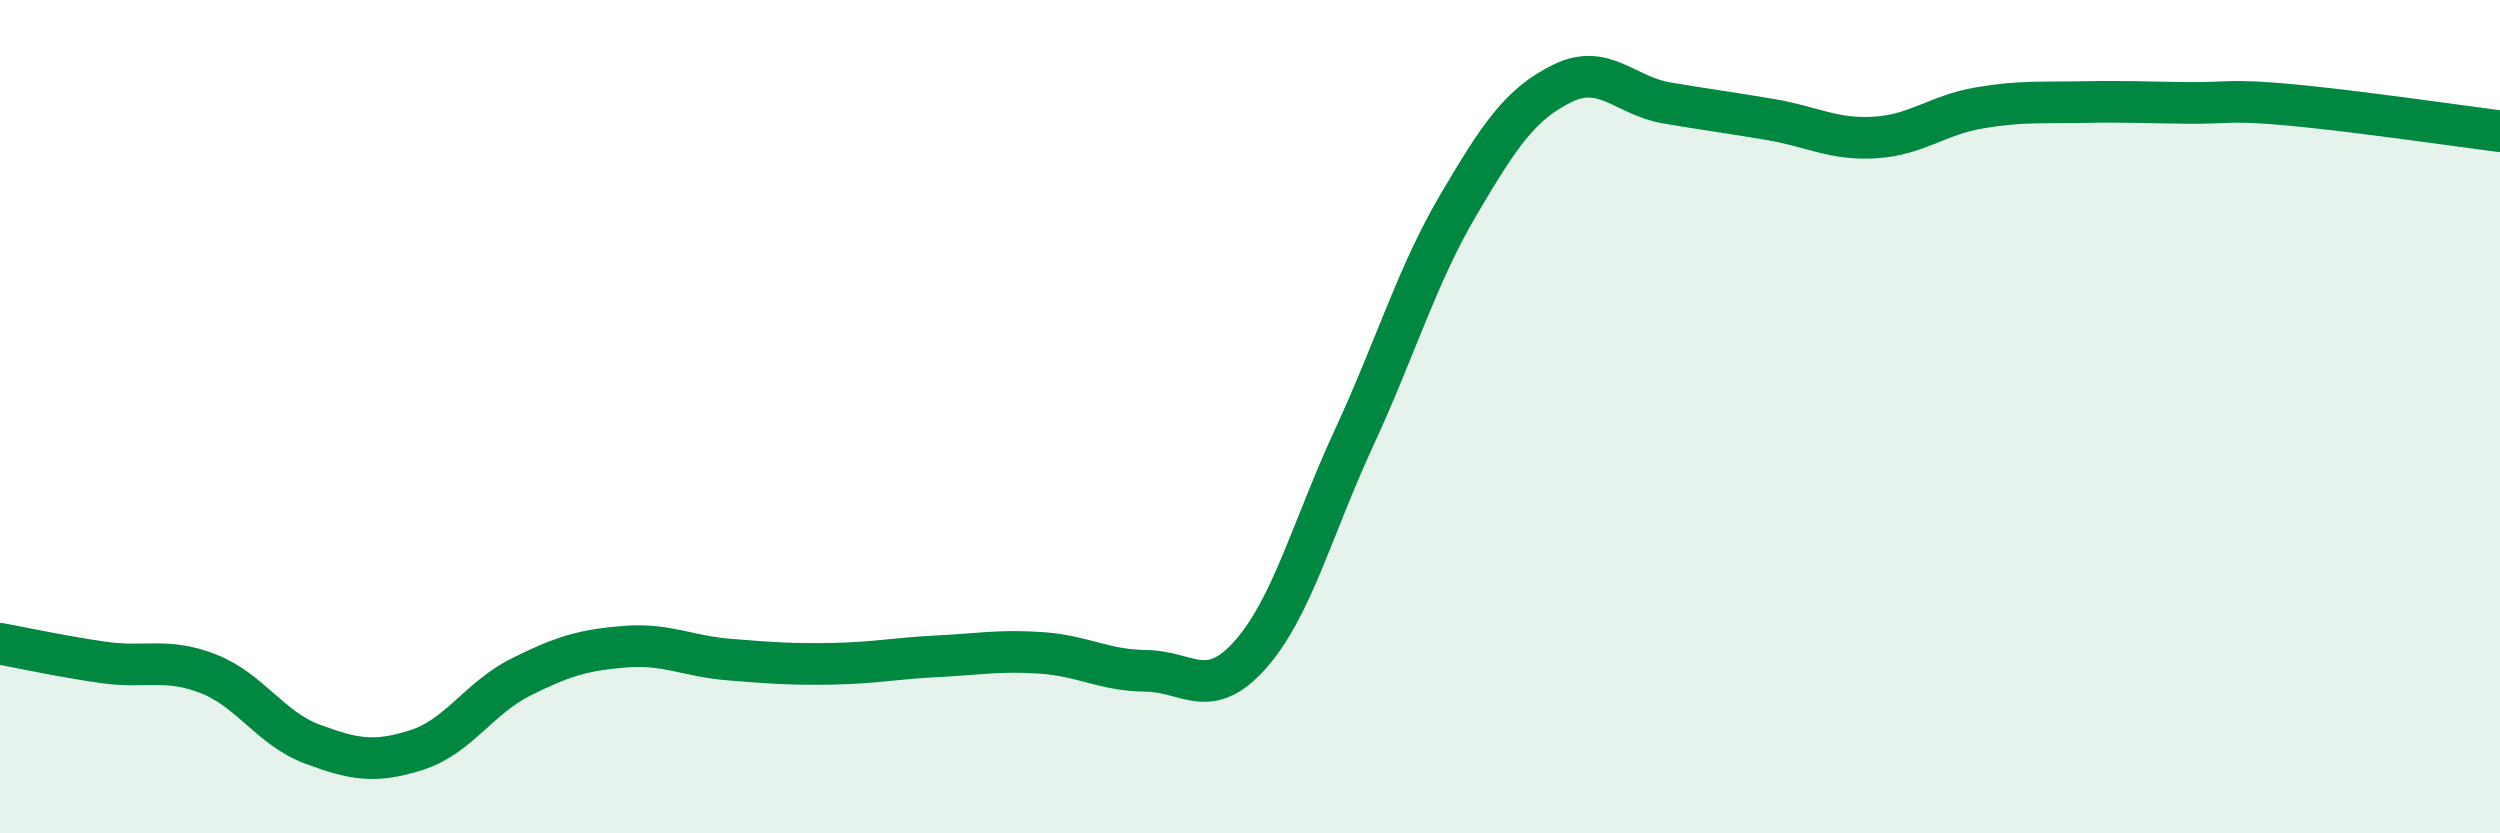
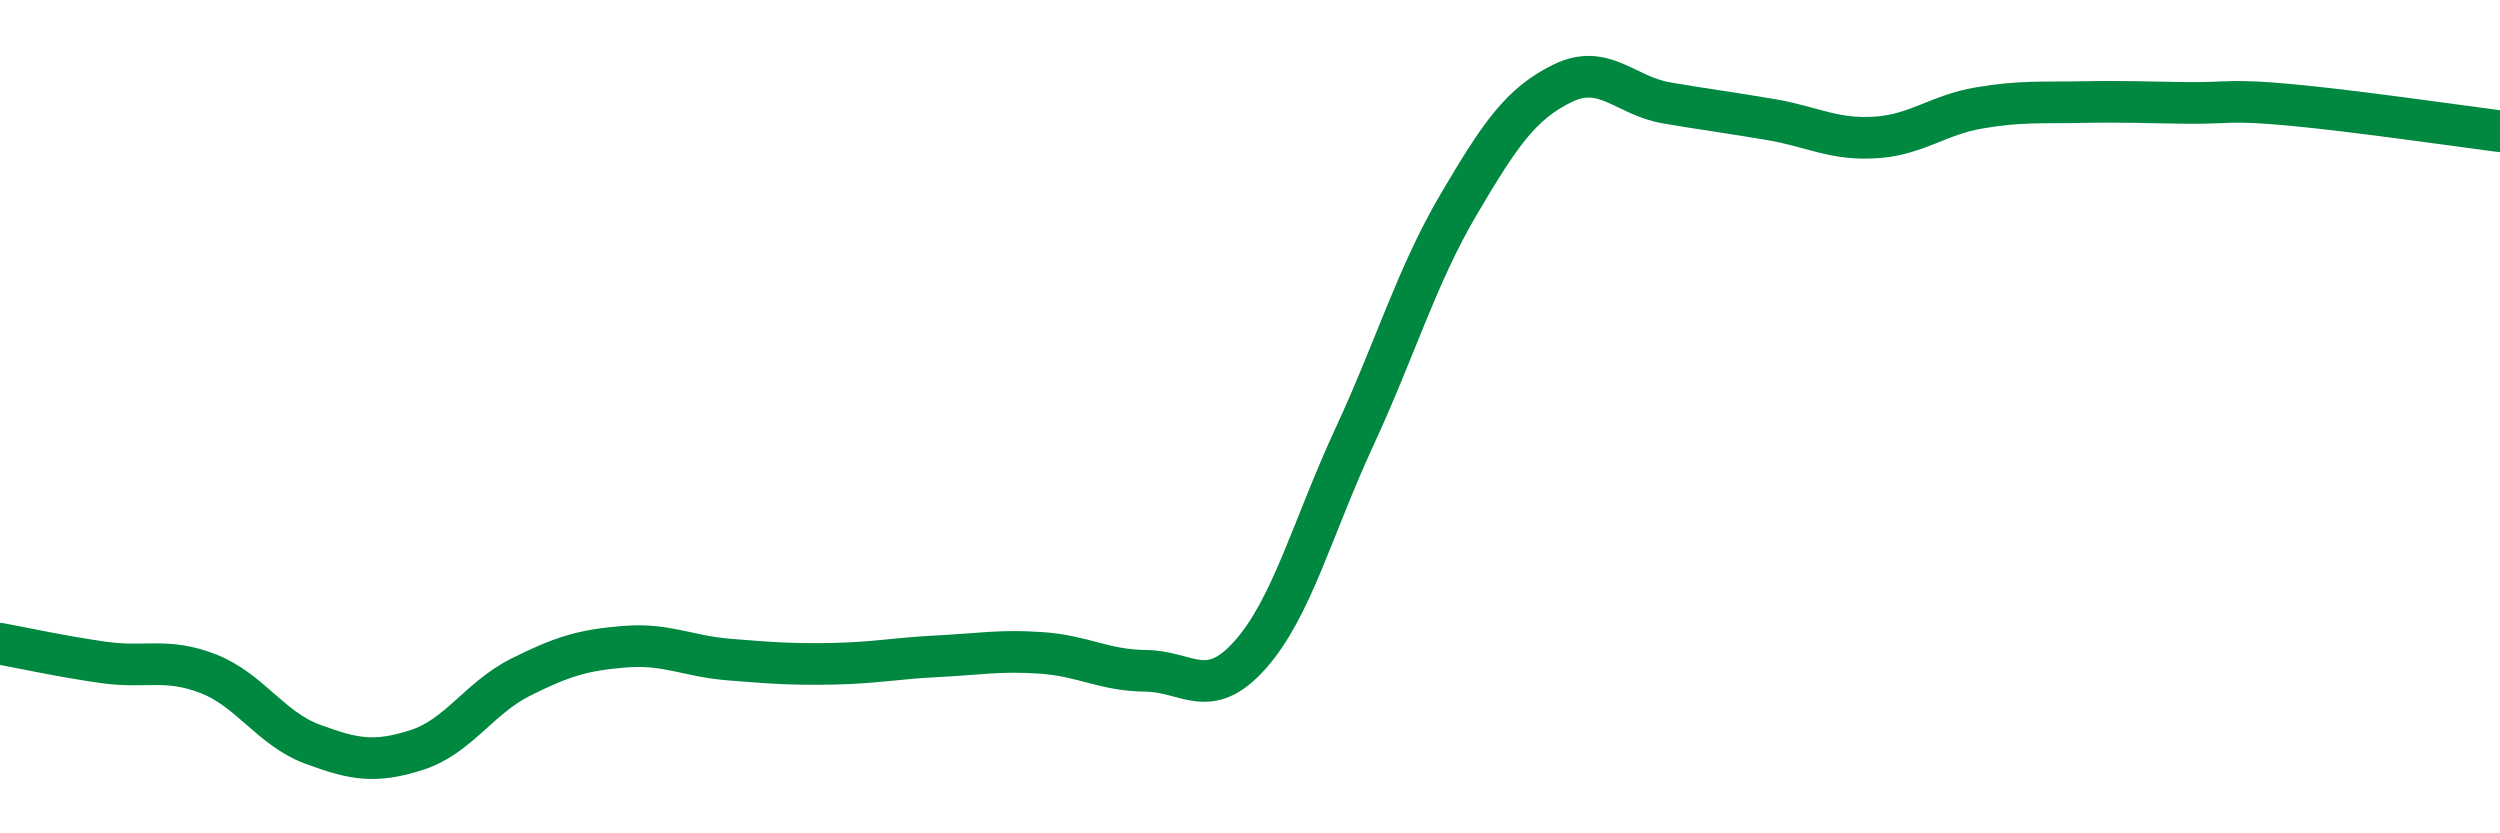
<svg xmlns="http://www.w3.org/2000/svg" width="60" height="20" viewBox="0 0 60 20">
-   <path d="M 0,15.45 C 0.5,15.54 1.5,15.76 2.5,15.9 C 3.5,16.04 4,15.78 5,16.17 C 6,16.56 6.5,17.49 7.5,17.86 C 8.5,18.23 9,18.32 10,18 C 11,17.68 11.5,16.75 12.5,16.25 C 13.5,15.75 14,15.6 15,15.52 C 16,15.44 16.5,15.75 17.5,15.83 C 18.5,15.91 19,15.95 20,15.93 C 21,15.91 21.5,15.8 22.5,15.75 C 23.5,15.7 24,15.6 25,15.67 C 26,15.74 26.5,16.09 27.5,16.1 C 28.5,16.11 29,16.84 30,15.72 C 31,14.6 31.5,12.66 32.5,10.5 C 33.5,8.34 34,6.62 35,4.92 C 36,3.22 36.5,2.49 37.5,2 C 38.5,1.51 39,2.3 40,2.47 C 41,2.64 41.5,2.7 42.5,2.87 C 43.5,3.04 44,3.36 45,3.3 C 46,3.24 46.5,2.76 47.5,2.59 C 48.5,2.42 49,2.47 50,2.45 C 51,2.43 51.5,2.46 52.5,2.47 C 53.5,2.48 53.5,2.38 55,2.52 C 56.5,2.66 59,3.02 60,3.15L60 20L0 20Z" fill="#008740" opacity="0.1" stroke-linecap="round" stroke-linejoin="round" />
  <path d="M 0,15.45 C 0.5,15.54 1.5,15.76 2.5,15.9 C 3.5,16.04 4,15.78 5,16.17 C 6,16.56 6.5,17.49 7.5,17.86 C 8.5,18.23 9,18.32 10,18 C 11,17.68 11.5,16.75 12.5,16.25 C 13.5,15.75 14,15.6 15,15.52 C 16,15.44 16.5,15.75 17.5,15.83 C 18.5,15.91 19,15.95 20,15.93 C 21,15.91 21.5,15.8 22.5,15.75 C 23.5,15.7 24,15.6 25,15.67 C 26,15.74 26.5,16.09 27.5,16.1 C 28.5,16.11 29,16.84 30,15.72 C 31,14.6 31.5,12.66 32.5,10.5 C 33.5,8.34 34,6.62 35,4.92 C 36,3.22 36.5,2.49 37.5,2 C 38.5,1.51 39,2.3 40,2.47 C 41,2.64 41.5,2.7 42.5,2.87 C 43.5,3.04 44,3.36 45,3.3 C 46,3.24 46.5,2.76 47.5,2.59 C 48.5,2.42 49,2.47 50,2.45 C 51,2.43 51.5,2.46 52.5,2.47 C 53.5,2.48 53.5,2.38 55,2.52 C 56.5,2.66 59,3.02 60,3.15" stroke="#008740" stroke-width="1" fill="none" stroke-linecap="round" stroke-linejoin="round" />
</svg>